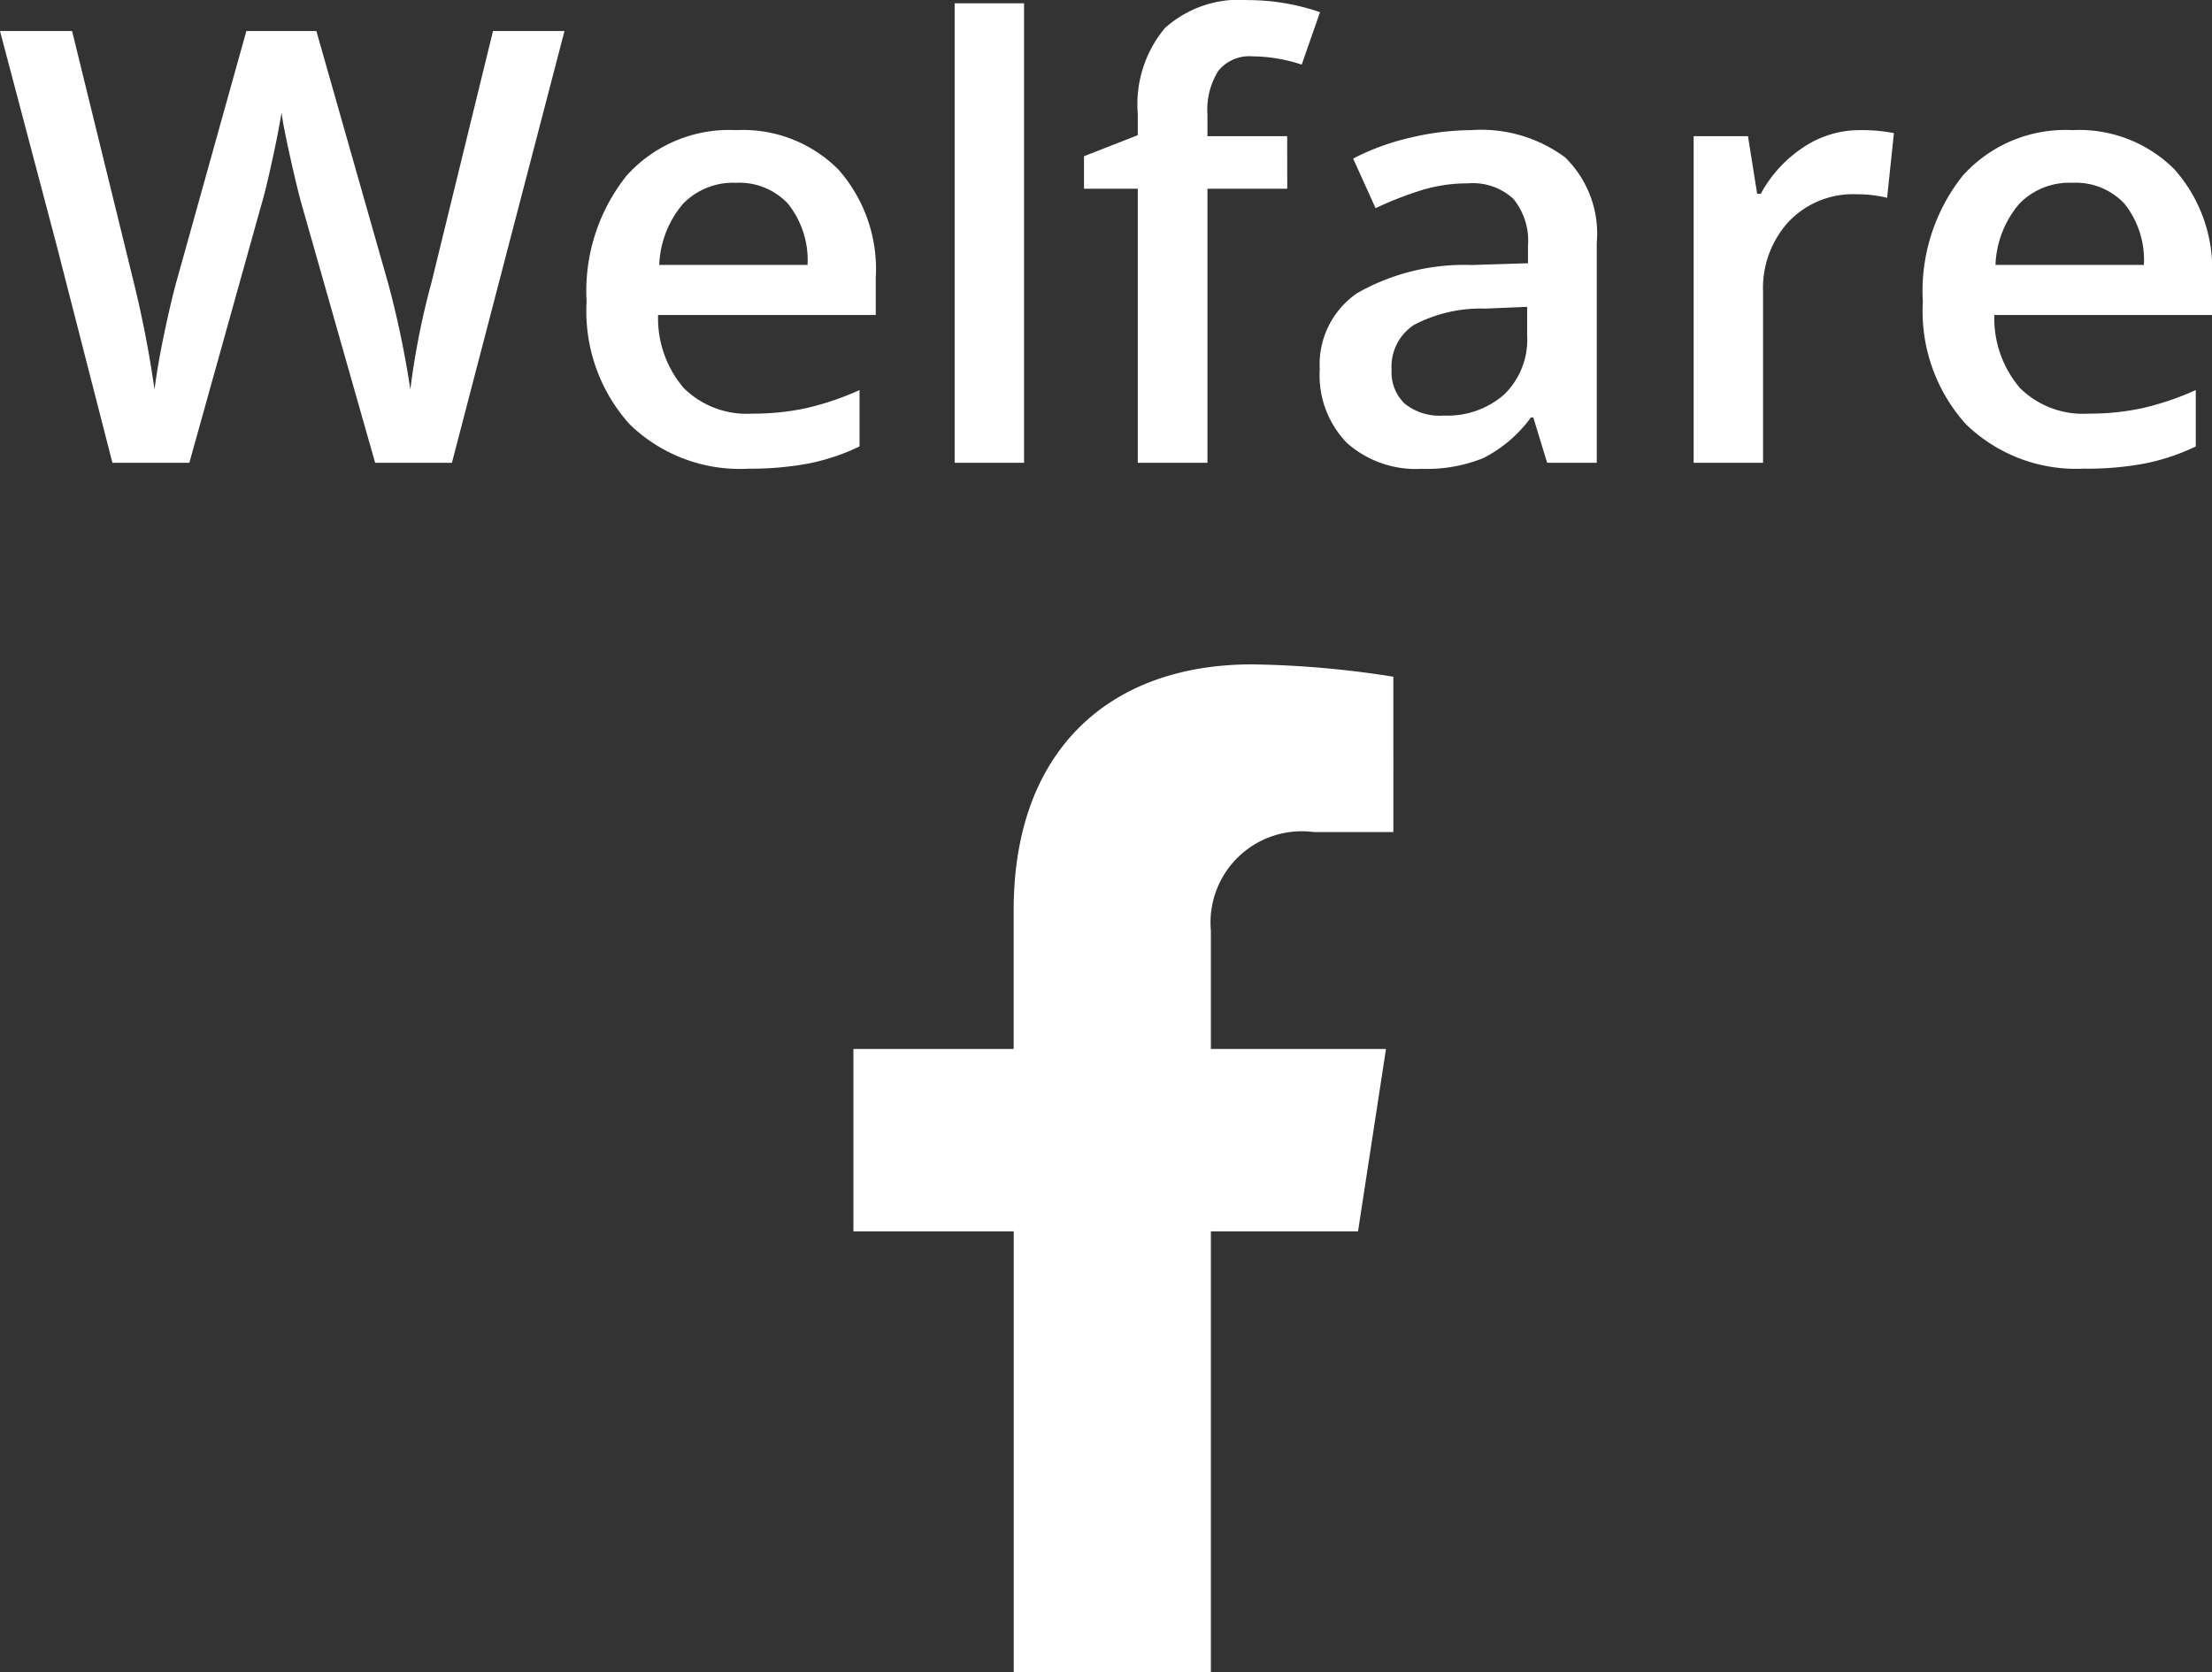
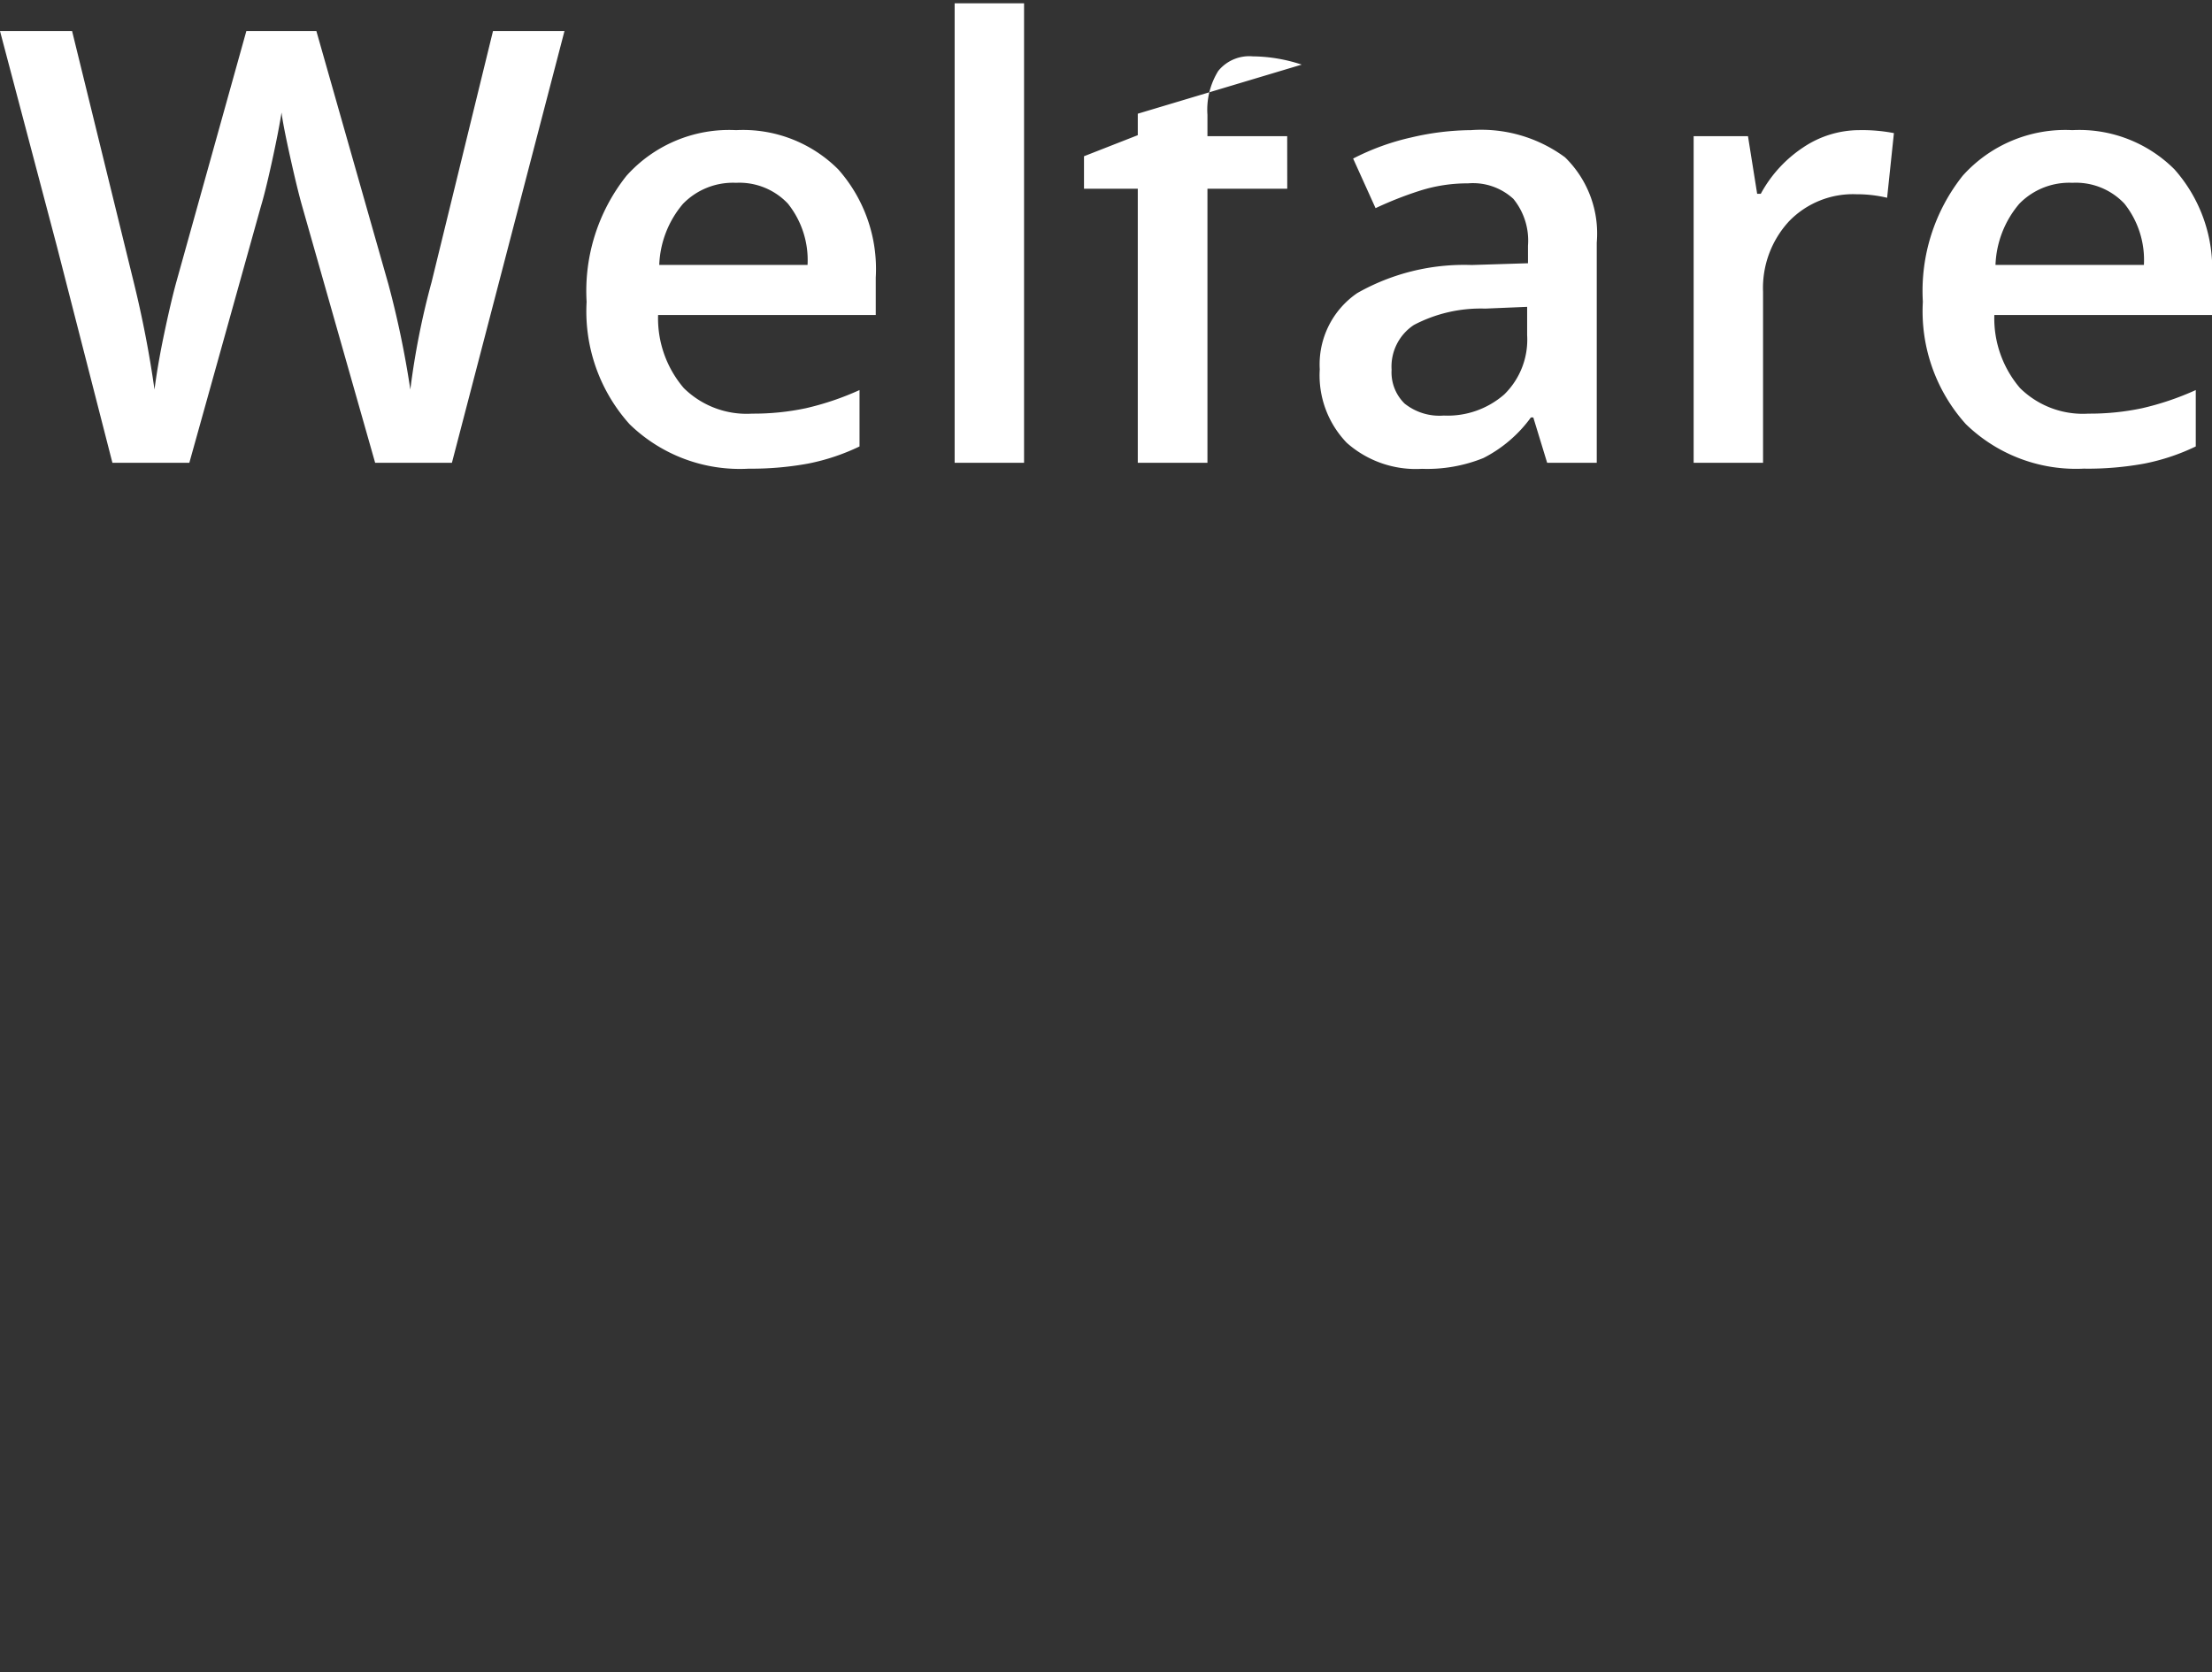
<svg xmlns="http://www.w3.org/2000/svg" width="43.881" height="33.182" viewBox="0 0 43.881 33.182">
  <rect x="0" y="0" width="43.881" height="33.182" fill="#333333" stroke="none" />
  <g id="Group_9248" data-name="Group 9248" transform="translate(17400.93 -7180.818)">
-     <path id="Icon_awesome-facebook-f" data-name="Icon awesome-facebook-f" d="M11.619,11.25l.555-3.62H8.7V5.282a1.81,1.81,0,0,1,2.041-1.955h1.579V.245A19.254,19.254,0,0,0,9.518,0c-2.86,0-4.73,1.734-4.73,4.872V7.63H1.609v3.62H4.789V20H8.7V11.25Z" transform="translate(-17385.609 7194)" fill="#fff" />
-     <path id="Path_16479" data-name="Path 16479" d="M9.035,13H7.512L6.059,7.891q-.094-.334-.234-.964t-.17-.876q-.059.375-.19.973t-.22.891L3.826,13H2.3L1.2,8.711.07,4.434H1.5L2.725,9.426a21.575,21.575,0,0,1,.41,2.121q.064-.5.193-1.113t.234-1l1.395-5H6.346l1.43,5.027a18.794,18.794,0,0,1,.434,2.086,15.292,15.292,0,0,1,.422-2.133L9.85,4.434h1.418Zm5.889.117a3.135,3.135,0,0,1-2.364-.882,3.348,3.348,0,0,1-.853-2.429,3.673,3.673,0,0,1,.791-2.5A2.732,2.732,0,0,1,14.672,6.4a2.67,2.67,0,0,1,2.027.779,2.978,2.978,0,0,1,.744,2.145v.744H13.125a2.129,2.129,0,0,0,.51,1.45,1.776,1.776,0,0,0,1.354.507,5,5,0,0,0,1.069-.108,5.605,5.605,0,0,0,1.063-.36v1.119a4.228,4.228,0,0,1-1.02.34A6.252,6.252,0,0,1,14.924,13.117Zm-.252-5.672a1.383,1.383,0,0,0-1.052.416,1.983,1.983,0,0,0-.472,1.213H16.09A1.794,1.794,0,0,0,15.7,7.858,1.323,1.323,0,0,0,14.672,7.445ZM20.385,13H19.008V3.883h1.377Zm5.221-5.437H24.023V13H22.641V7.563H21.574V6.918L22.641,6.5V6.074a2.358,2.358,0,0,1,.539-1.7,2.2,2.2,0,0,1,1.646-.554,4.394,4.394,0,0,1,1.43.24L25.893,5.1a3.174,3.174,0,0,0-.973-.164.792.792,0,0,0-.683.29,1.461,1.461,0,0,0-.214.87V6.52h1.582ZM30.762,13l-.275-.9h-.047a2.655,2.655,0,0,1-.943.806,2.983,2.983,0,0,1-1.219.214,2.063,2.063,0,0,1-1.491-.516,1.929,1.929,0,0,1-.536-1.459,1.713,1.713,0,0,1,.744-1.512,4.291,4.291,0,0,1,2.268-.557l1.119-.035V8.693a1.31,1.31,0,0,0-.29-.929,1.183,1.183,0,0,0-.9-.308,3.11,3.11,0,0,0-.955.146,7.207,7.207,0,0,0-.879.346l-.445-.984a4.792,4.792,0,0,1,1.154-.419A5.312,5.312,0,0,1,29.25,6.4a2.8,2.8,0,0,1,1.866.539,2.111,2.111,0,0,1,.63,1.693V13Zm-2.051-.937a1.706,1.706,0,0,0,1.2-.419,1.519,1.519,0,0,0,.454-1.175V9.906l-.832.035a2.847,2.847,0,0,0-1.415.325.988.988,0,0,0-.442.888.866.866,0,0,0,.258.671A1.108,1.108,0,0,0,28.711,12.063ZM36.955,6.4a3.315,3.315,0,0,1,.686.059l-.135,1.283a2.6,2.6,0,0,0-.609-.07,1.763,1.763,0,0,0-1.339.539,1.949,1.949,0,0,0-.513,1.4V13H33.668V6.52h1.078l.182,1.143H35a2.568,2.568,0,0,1,.841-.92A2,2,0,0,1,36.955,6.4Zm4.477,6.715a3.135,3.135,0,0,1-2.364-.882,3.348,3.348,0,0,1-.853-2.429,3.673,3.673,0,0,1,.791-2.5A2.732,2.732,0,0,1,41.18,6.4a2.67,2.67,0,0,1,2.027.779,2.978,2.978,0,0,1,.744,2.145v.744H39.633a2.129,2.129,0,0,0,.51,1.45,1.776,1.776,0,0,0,1.354.507,5,5,0,0,0,1.069-.108,5.605,5.605,0,0,0,1.063-.36v1.119a4.228,4.228,0,0,1-1.02.34A6.252,6.252,0,0,1,41.432,13.117ZM41.18,7.445a1.383,1.383,0,0,0-1.052.416,1.983,1.983,0,0,0-.472,1.213H42.6a1.794,1.794,0,0,0-.387-1.216A1.323,1.323,0,0,0,41.18,7.445Z" transform="translate(-17401 7177)" fill="#fff" />
+     <path id="Path_16479" data-name="Path 16479" d="M9.035,13H7.512L6.059,7.891q-.094-.334-.234-.964t-.17-.876q-.059.375-.19.973t-.22.891L3.826,13H2.3L1.2,8.711.07,4.434H1.5L2.725,9.426a21.575,21.575,0,0,1,.41,2.121q.064-.5.193-1.113t.234-1l1.395-5H6.346l1.43,5.027a18.794,18.794,0,0,1,.434,2.086,15.292,15.292,0,0,1,.422-2.133L9.85,4.434h1.418Zm5.889.117a3.135,3.135,0,0,1-2.364-.882,3.348,3.348,0,0,1-.853-2.429,3.673,3.673,0,0,1,.791-2.5A2.732,2.732,0,0,1,14.672,6.4a2.67,2.67,0,0,1,2.027.779,2.978,2.978,0,0,1,.744,2.145v.744H13.125a2.129,2.129,0,0,0,.51,1.45,1.776,1.776,0,0,0,1.354.507,5,5,0,0,0,1.069-.108,5.605,5.605,0,0,0,1.063-.36v1.119a4.228,4.228,0,0,1-1.02.34A6.252,6.252,0,0,1,14.924,13.117Zm-.252-5.672a1.383,1.383,0,0,0-1.052.416,1.983,1.983,0,0,0-.472,1.213H16.09A1.794,1.794,0,0,0,15.7,7.858,1.323,1.323,0,0,0,14.672,7.445ZM20.385,13H19.008V3.883h1.377Zm5.221-5.437H24.023V13H22.641V7.563H21.574V6.918L22.641,6.5V6.074L25.893,5.1a3.174,3.174,0,0,0-.973-.164.792.792,0,0,0-.683.29,1.461,1.461,0,0,0-.214.87V6.52h1.582ZM30.762,13l-.275-.9h-.047a2.655,2.655,0,0,1-.943.806,2.983,2.983,0,0,1-1.219.214,2.063,2.063,0,0,1-1.491-.516,1.929,1.929,0,0,1-.536-1.459,1.713,1.713,0,0,1,.744-1.512,4.291,4.291,0,0,1,2.268-.557l1.119-.035V8.693a1.31,1.31,0,0,0-.29-.929,1.183,1.183,0,0,0-.9-.308,3.11,3.11,0,0,0-.955.146,7.207,7.207,0,0,0-.879.346l-.445-.984a4.792,4.792,0,0,1,1.154-.419A5.312,5.312,0,0,1,29.25,6.4a2.8,2.8,0,0,1,1.866.539,2.111,2.111,0,0,1,.63,1.693V13Zm-2.051-.937a1.706,1.706,0,0,0,1.2-.419,1.519,1.519,0,0,0,.454-1.175V9.906l-.832.035a2.847,2.847,0,0,0-1.415.325.988.988,0,0,0-.442.888.866.866,0,0,0,.258.671A1.108,1.108,0,0,0,28.711,12.063ZM36.955,6.4a3.315,3.315,0,0,1,.686.059l-.135,1.283a2.6,2.6,0,0,0-.609-.07,1.763,1.763,0,0,0-1.339.539,1.949,1.949,0,0,0-.513,1.4V13H33.668V6.52h1.078l.182,1.143H35a2.568,2.568,0,0,1,.841-.92A2,2,0,0,1,36.955,6.4Zm4.477,6.715a3.135,3.135,0,0,1-2.364-.882,3.348,3.348,0,0,1-.853-2.429,3.673,3.673,0,0,1,.791-2.5A2.732,2.732,0,0,1,41.18,6.4a2.67,2.67,0,0,1,2.027.779,2.978,2.978,0,0,1,.744,2.145v.744H39.633a2.129,2.129,0,0,0,.51,1.45,1.776,1.776,0,0,0,1.354.507,5,5,0,0,0,1.069-.108,5.605,5.605,0,0,0,1.063-.36v1.119a4.228,4.228,0,0,1-1.02.34A6.252,6.252,0,0,1,41.432,13.117ZM41.18,7.445a1.383,1.383,0,0,0-1.052.416,1.983,1.983,0,0,0-.472,1.213H42.6a1.794,1.794,0,0,0-.387-1.216A1.323,1.323,0,0,0,41.18,7.445Z" transform="translate(-17401 7177)" fill="#fff" />
  </g>
</svg>